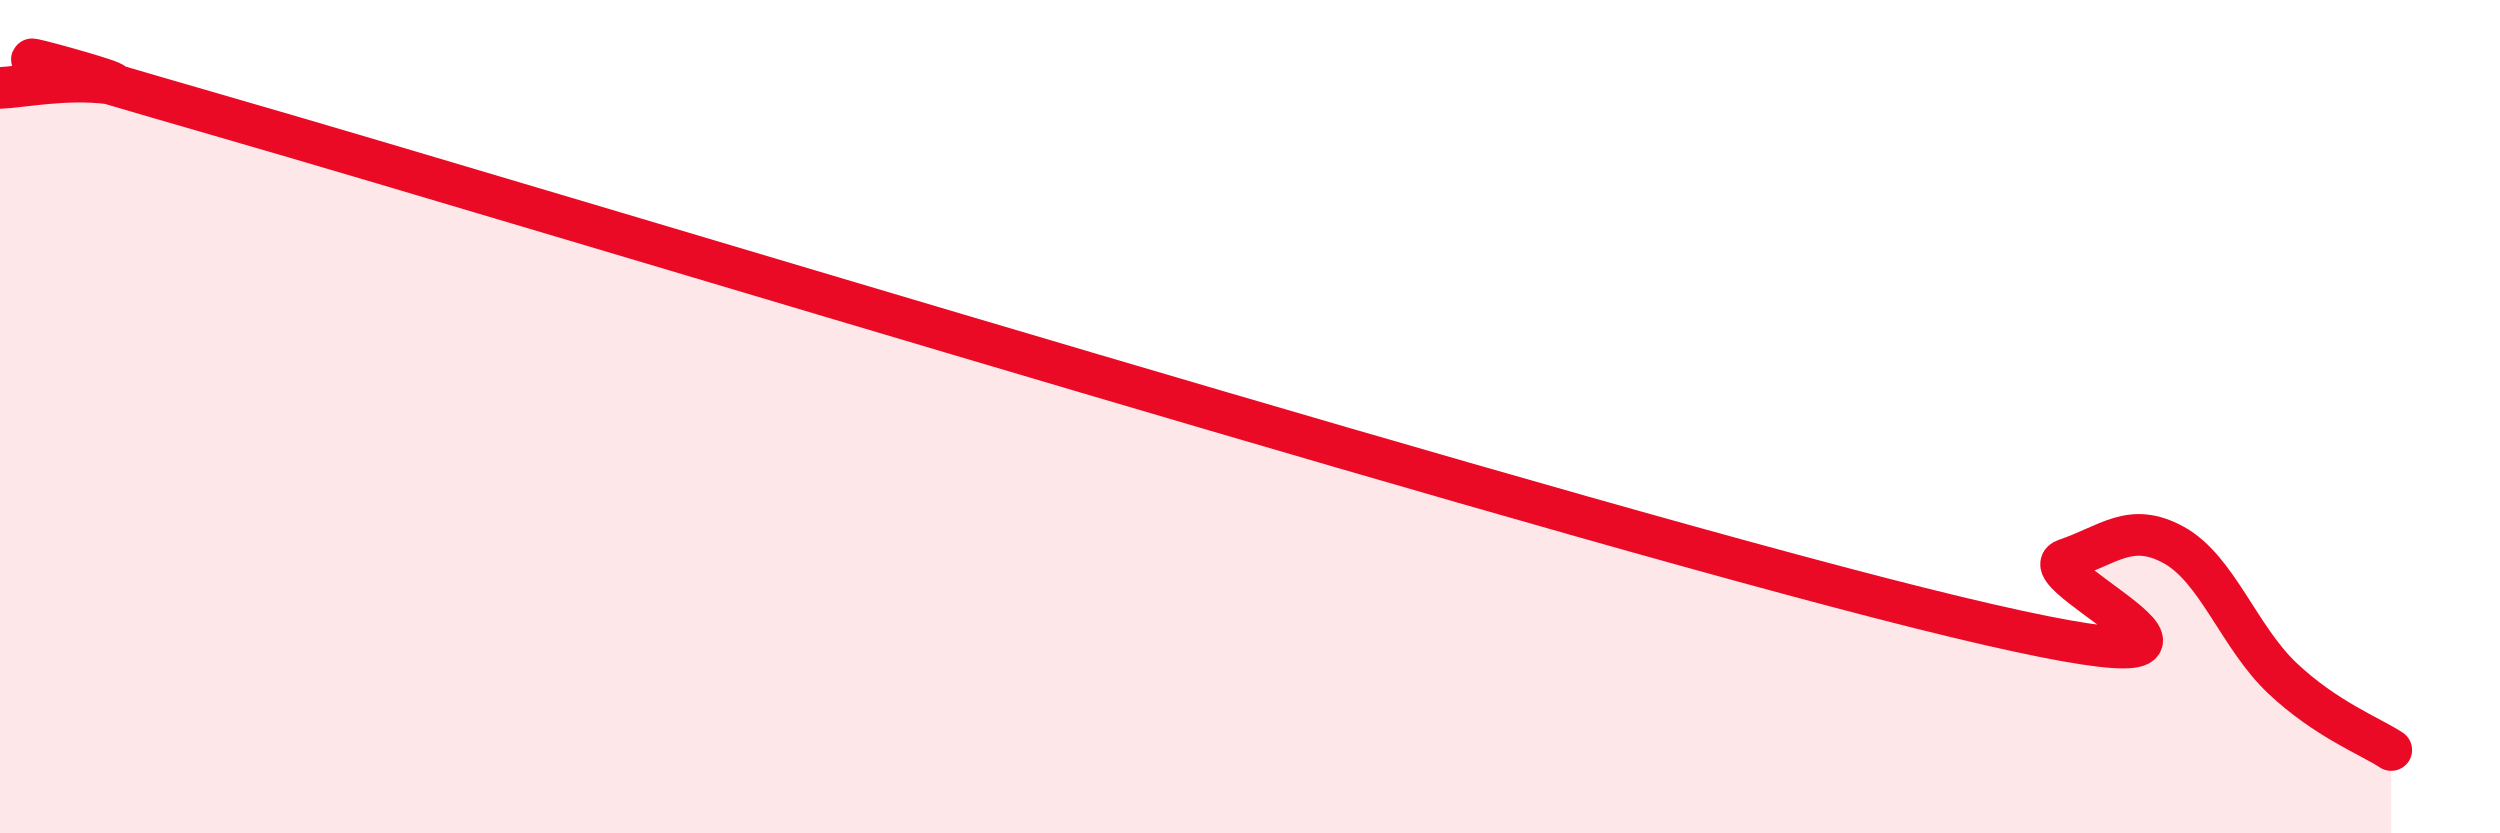
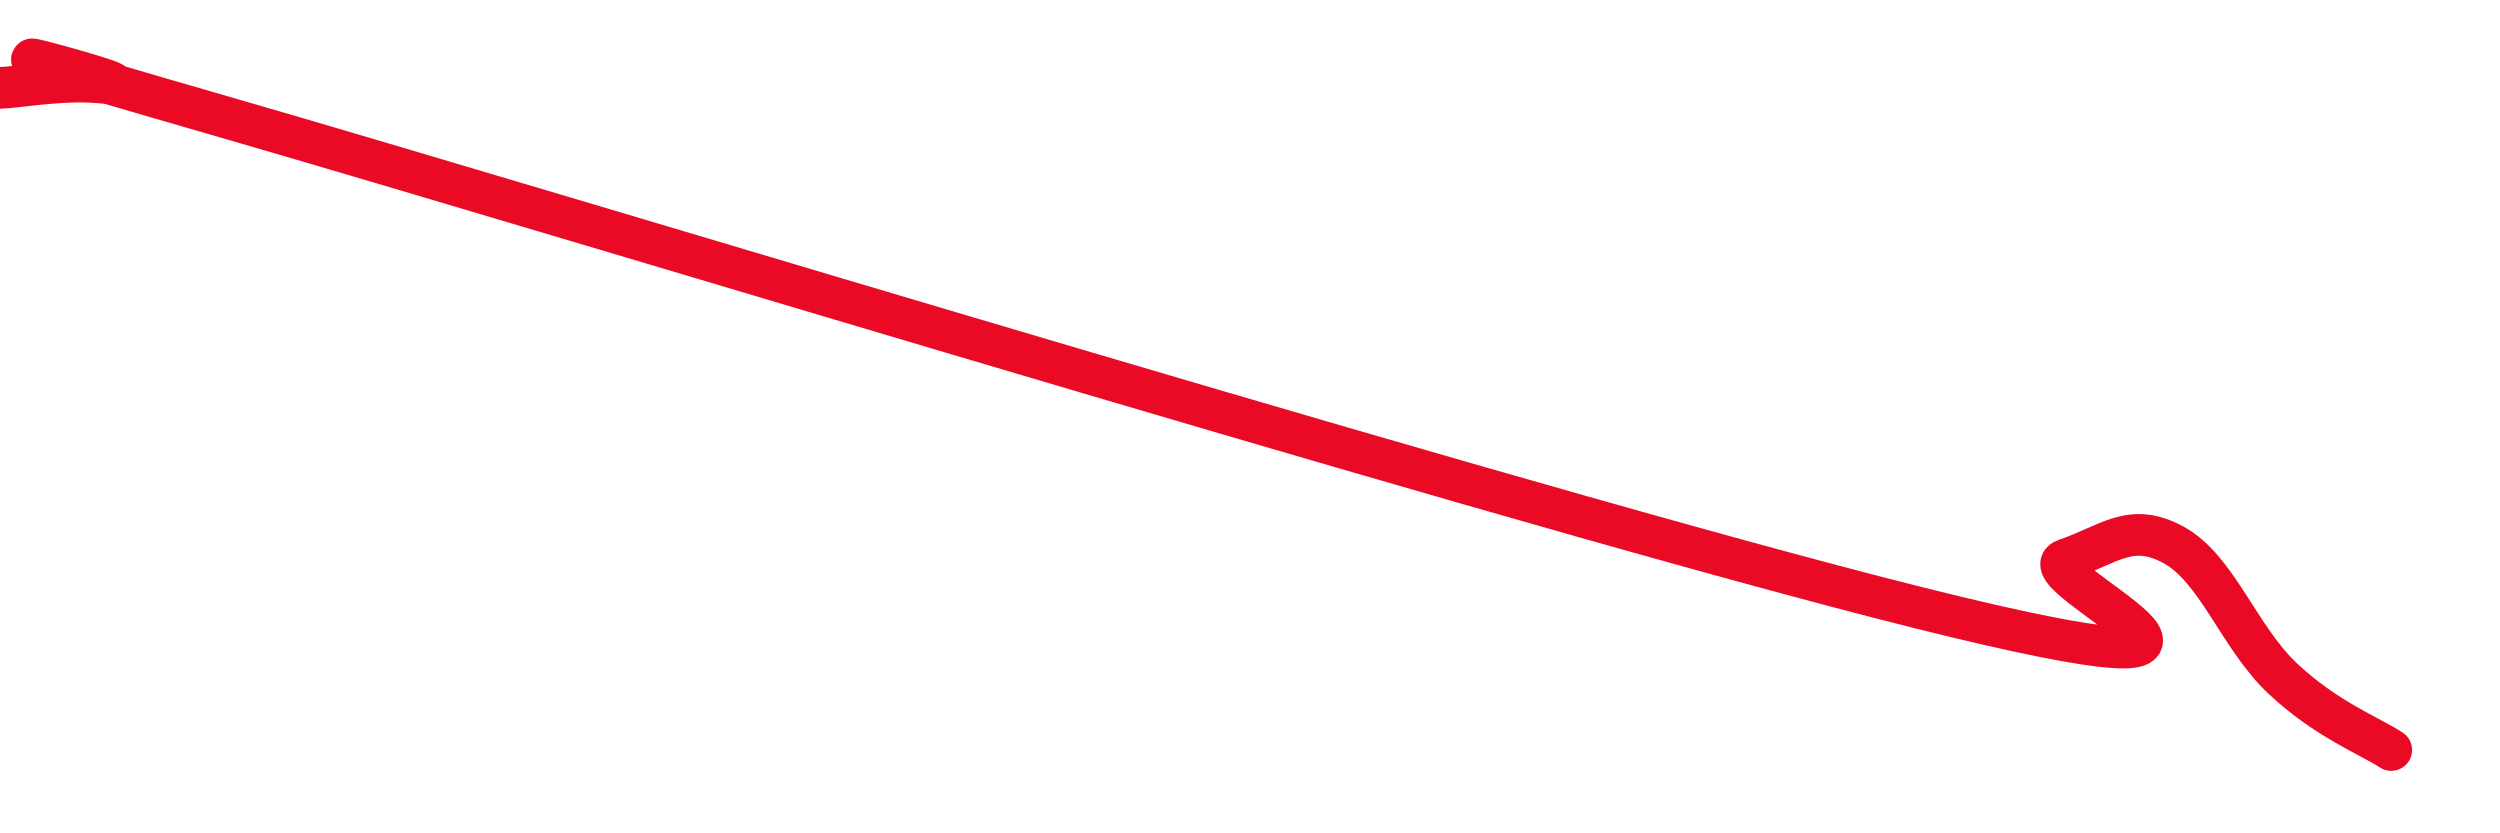
<svg xmlns="http://www.w3.org/2000/svg" width="60" height="20" viewBox="0 0 60 20">
-   <path d="M 0,2.11 C 0.52,2.09 1.57,1.87 2.61,2 C 3.65,2.13 -3.65,0.2 5.22,2.76 C 14.09,5.32 38.09,12.68 46.96,14.81 C 55.83,16.94 48.53,13.78 49.57,13.43 C 50.61,13.08 51.13,12.51 52.17,13.08 C 53.21,13.65 53.74,15.3 54.78,16.28 C 55.82,17.26 56.87,17.66 57.39,18L57.39 20L0 20Z" fill="#EB0A25" opacity="0.1" stroke-linecap="round" stroke-linejoin="round" />
  <path d="M 0,2.11 C 0.52,2.09 1.57,1.87 2.61,2 C 3.65,2.13 -3.65,0.2 5.22,2.76 C 14.09,5.32 38.09,12.68 46.96,14.81 C 55.83,16.94 48.53,13.78 49.57,13.43 C 50.61,13.08 51.13,12.51 52.17,13.08 C 53.21,13.65 53.74,15.3 54.78,16.28 C 55.82,17.26 56.87,17.66 57.39,18" stroke="#EB0A25" stroke-width="1" fill="none" stroke-linecap="round" stroke-linejoin="round" />
</svg>